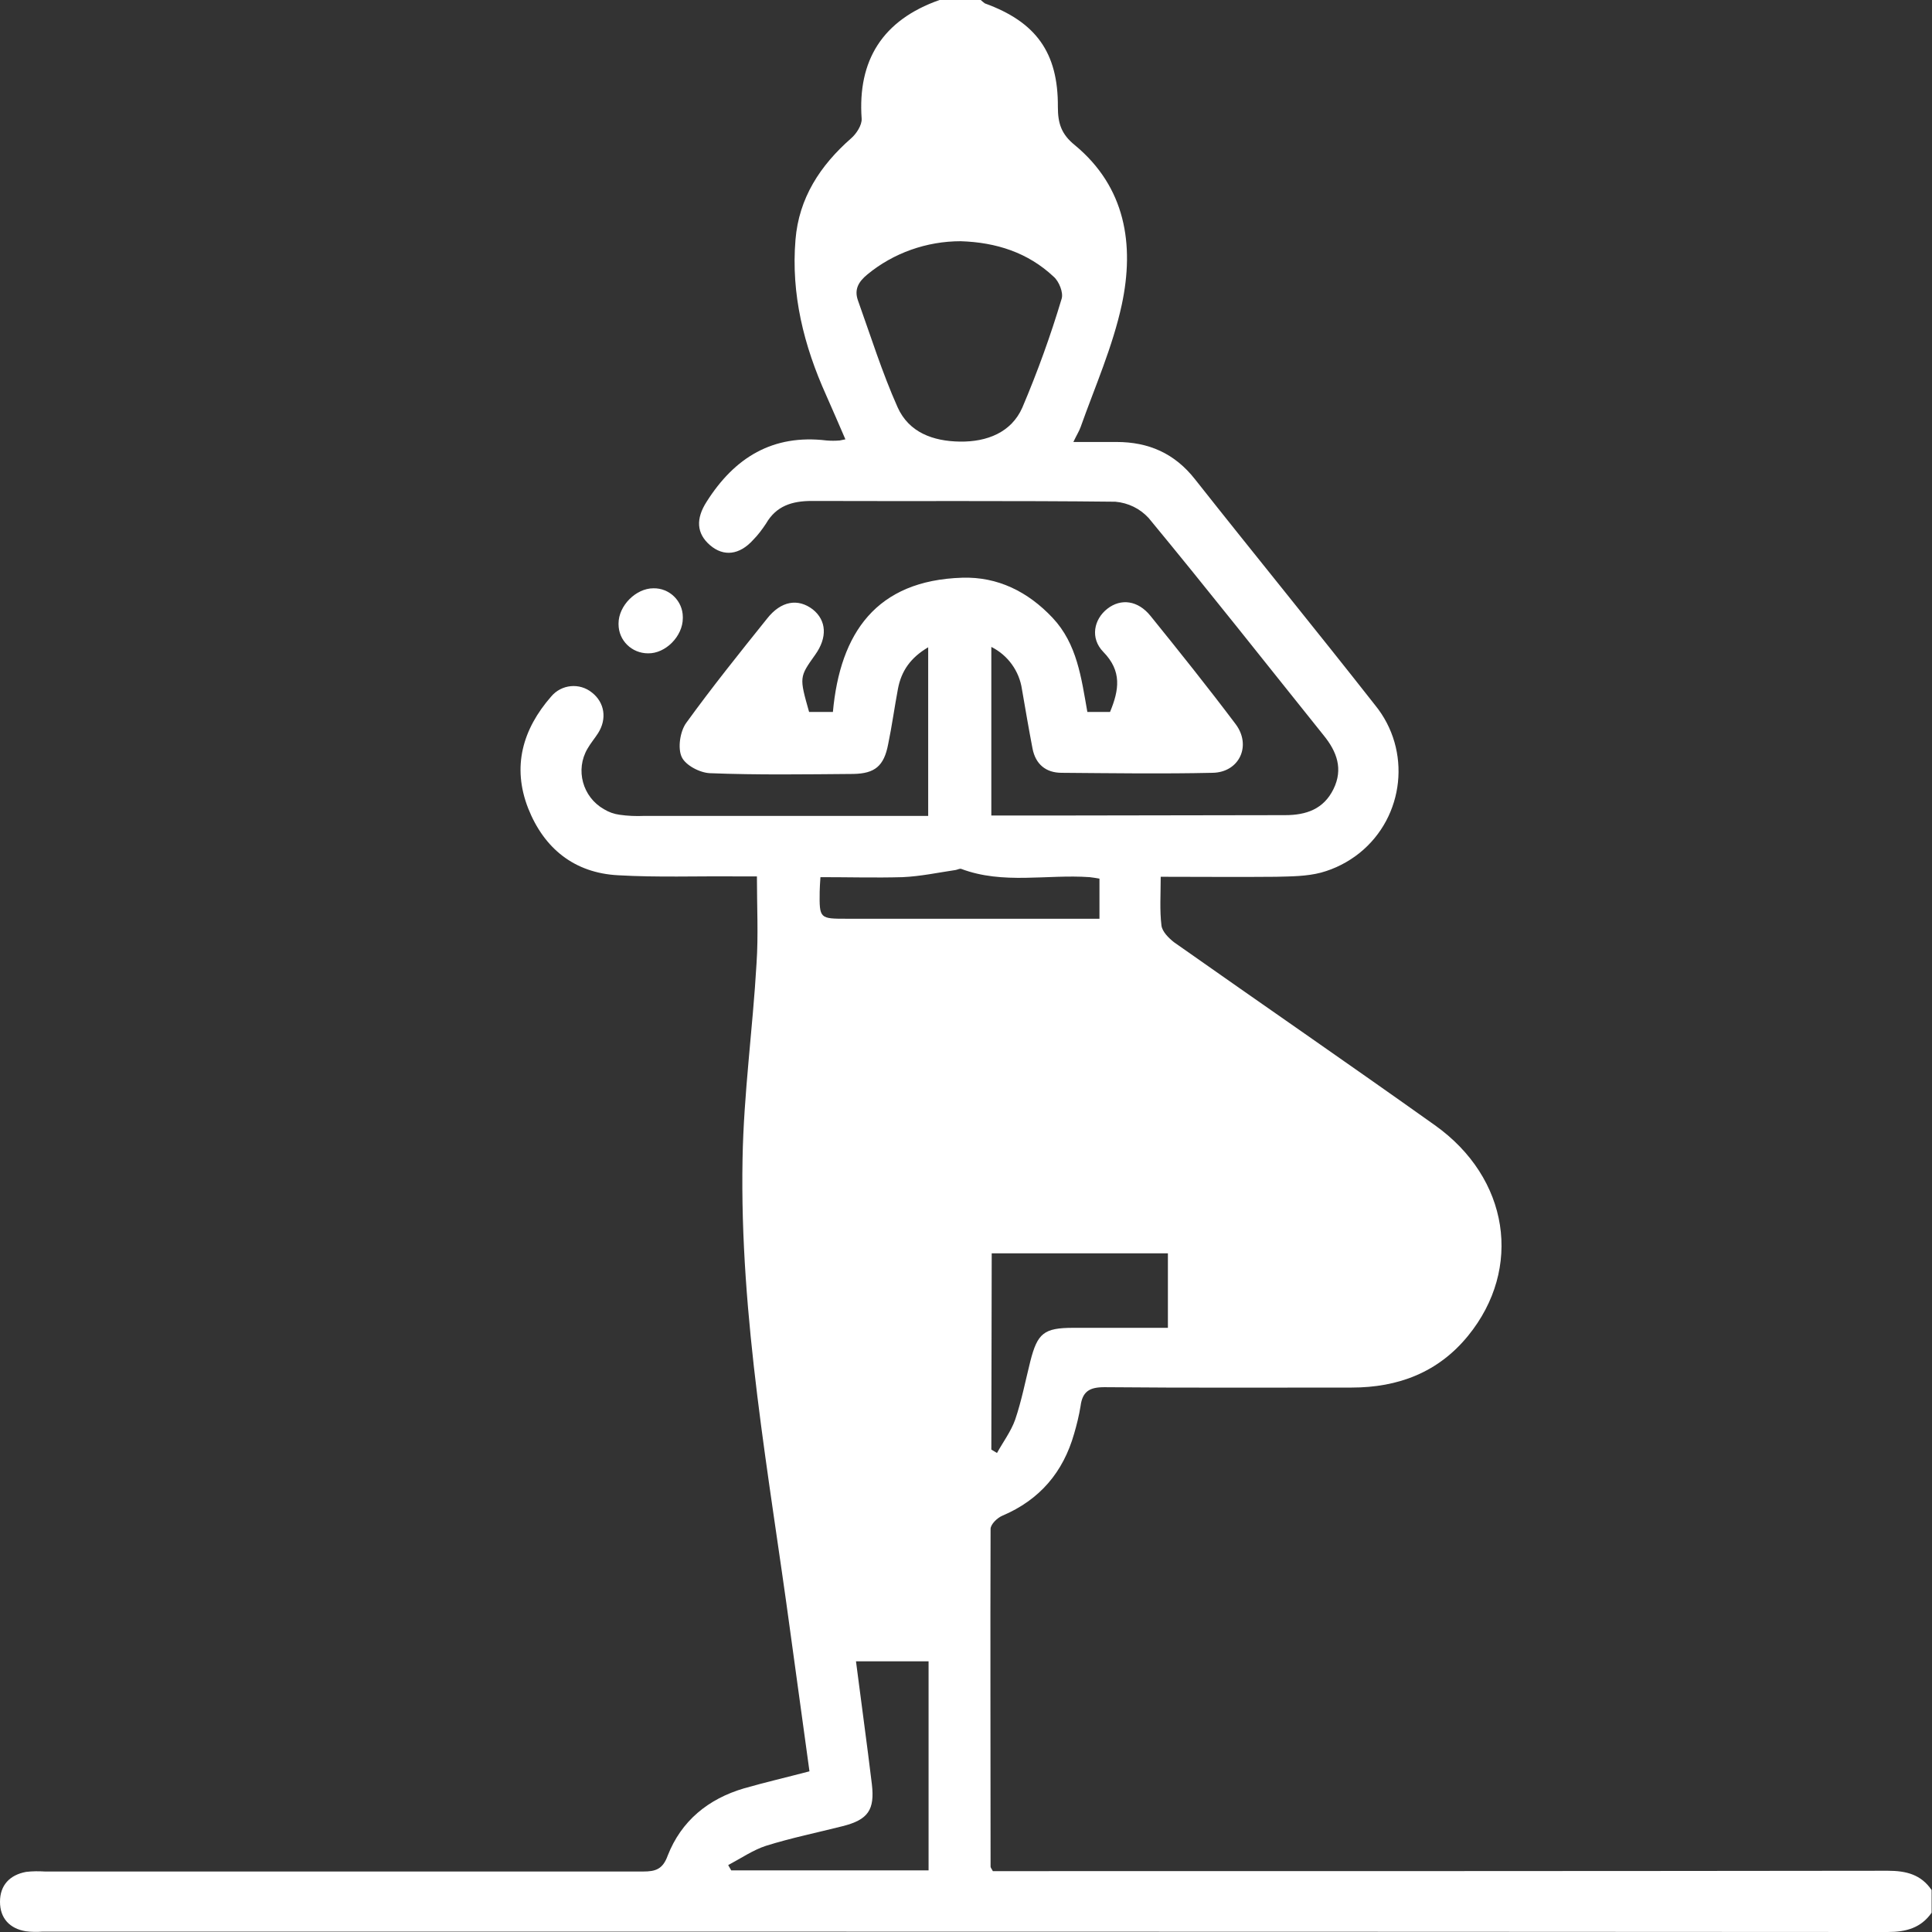
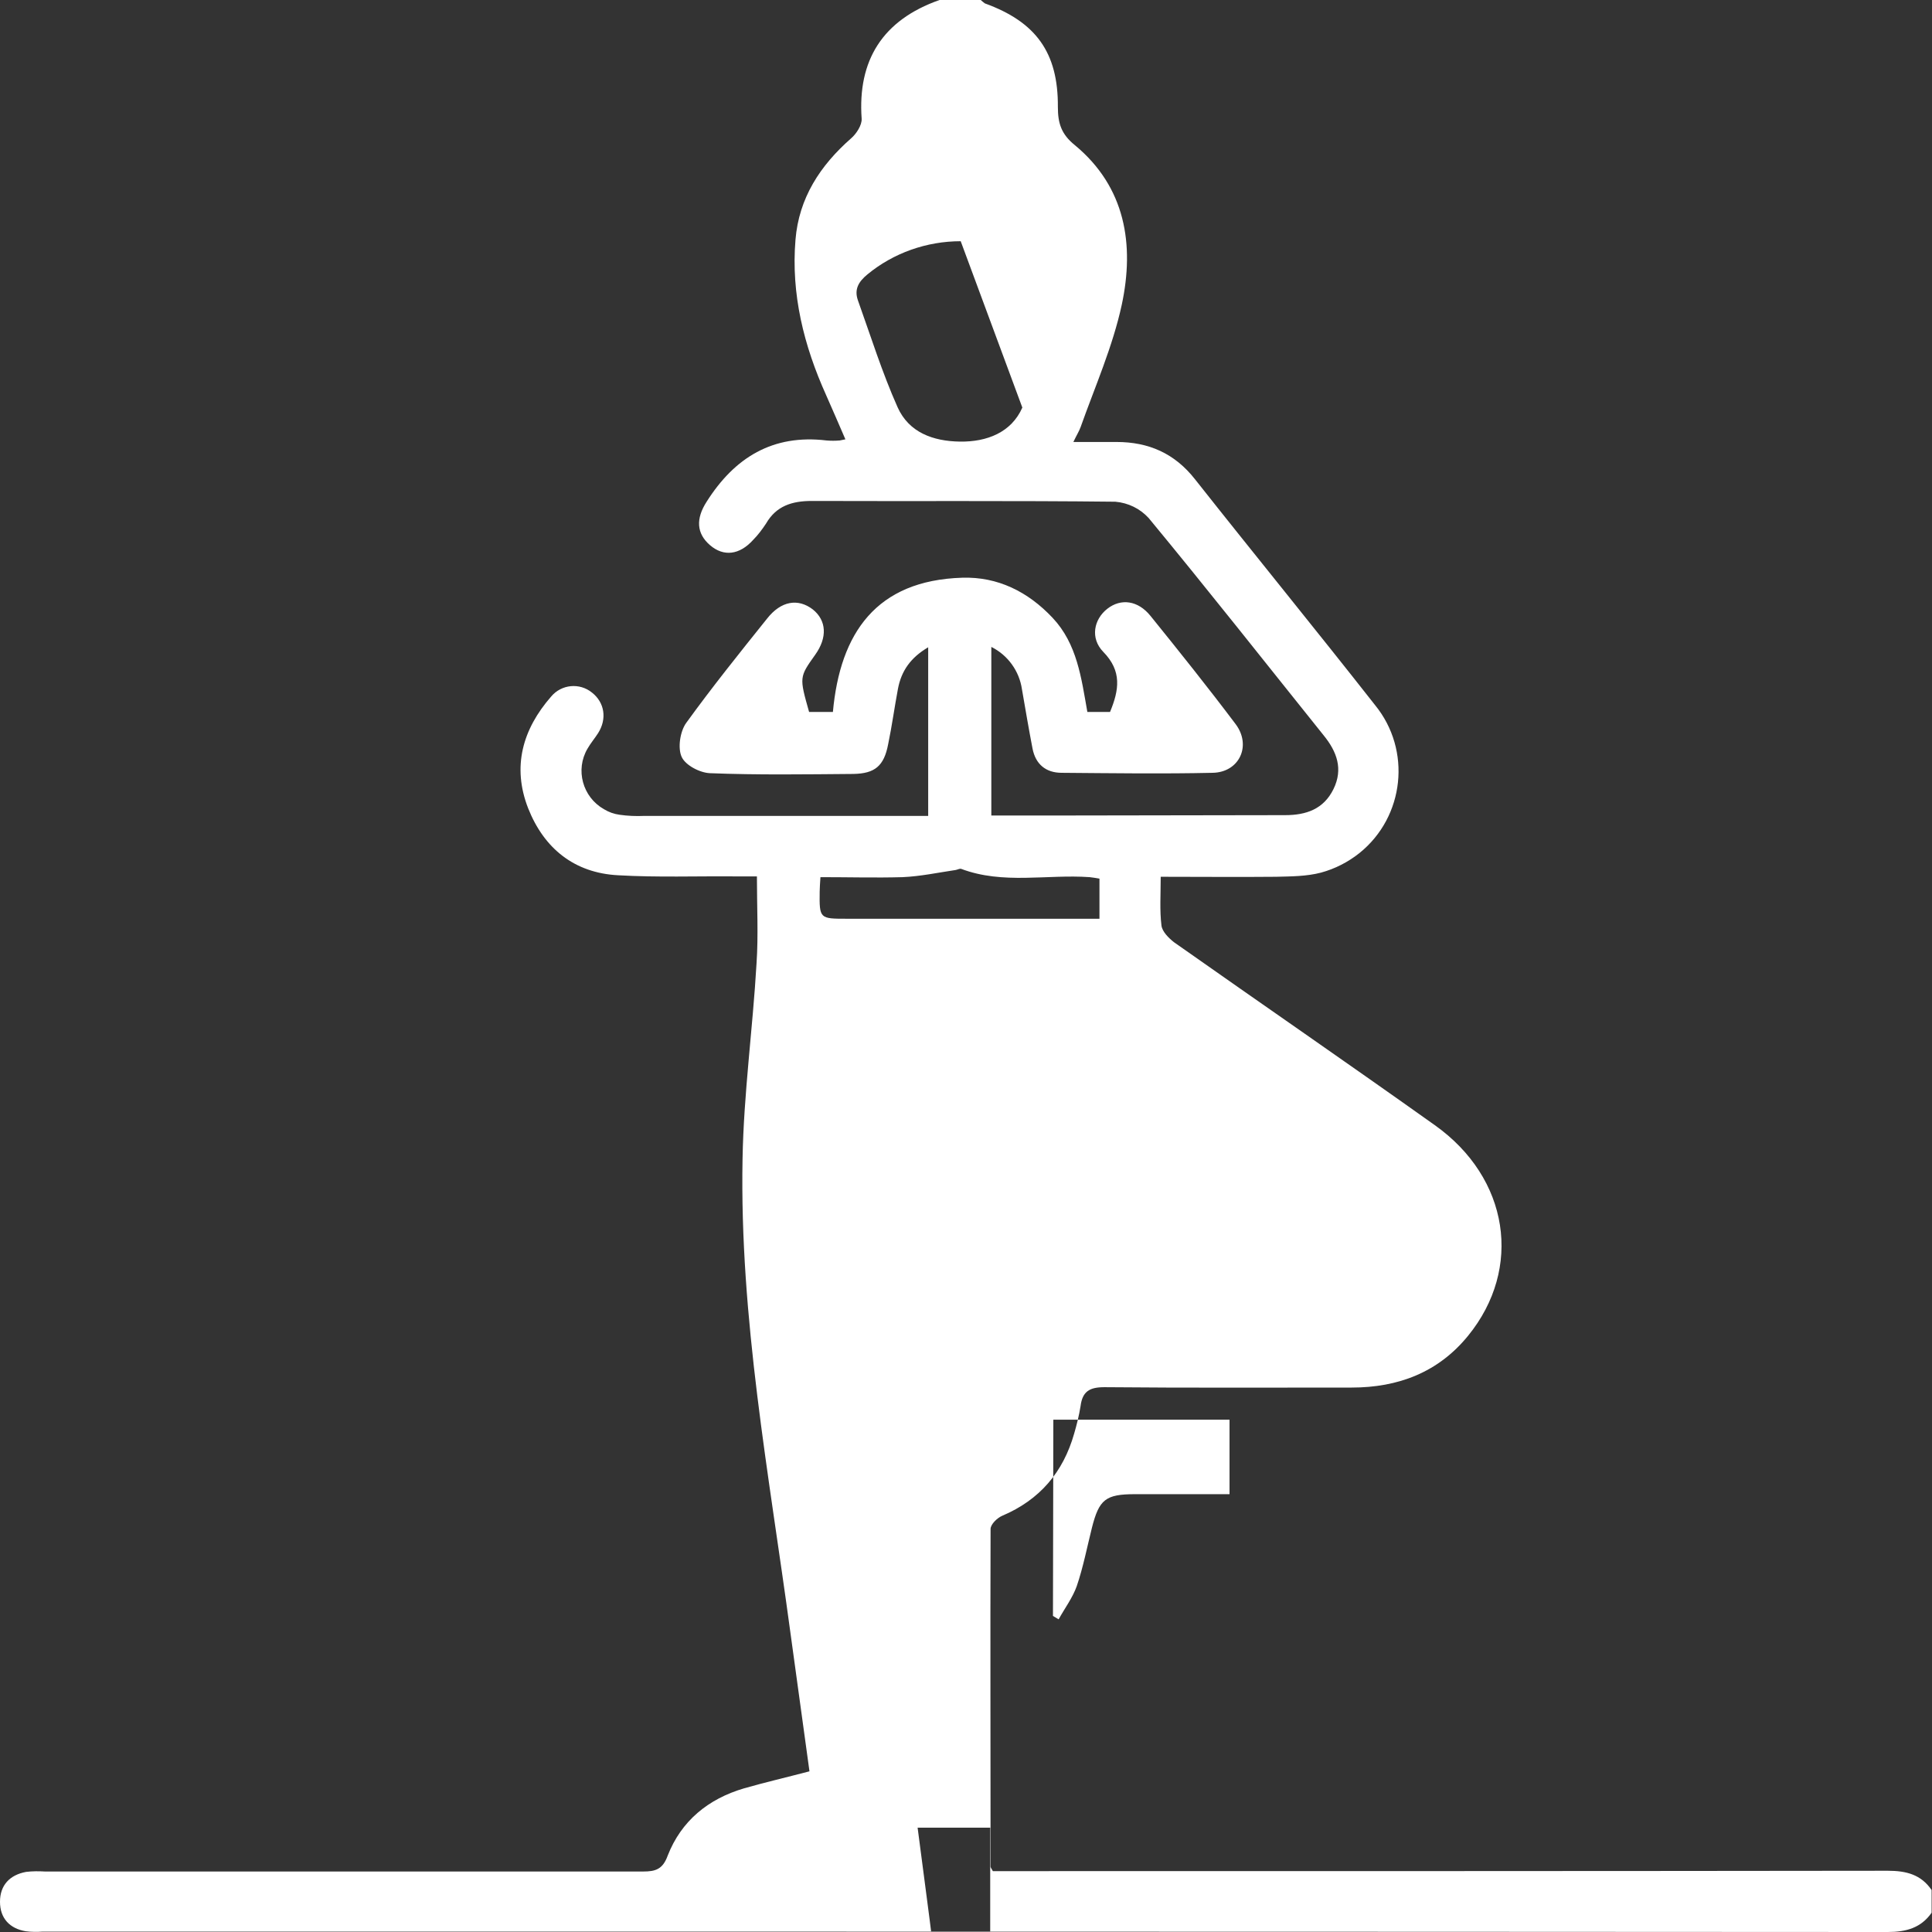
<svg xmlns="http://www.w3.org/2000/svg" version="1.1" id="Camada_1" x="0" y="0" viewBox="0 0 511 511.1" xml:space="preserve">
  <rect x="0" y="0" width="511" height="511.1" fill="#333333" stroke="none" />
  <style>.st0{fill:#fff}</style>
  <g id="Camada_2_1_">
    <g id="Camada_1-2">
      <g id="ZnAaHd">
-         <path class="st0" d="M259.4 0c.3.3.7.6 1.1.9 13.5 4.9 19.4 13 19.3 27.4 0 4.3.9 7.2 4.5 10.1 13.4 11.1 15.8 26.3 12.4 42.2-2.4 11.1-7.1 21.7-10.9 32.4-.4 1.1-1 2-1.9 3.9h11.4c8.5 0 15.4 3 20.8 9.9 15.8 20 31.9 39.7 47.6 59.7 9.7 11.9 7.8 29.5-4.1 39.1-3 2.4-6.5 4.2-10.2 5.2-3.8 1-7.9 1-11.9 1.1-9.9.1-19.9 0-30.5 0 0 4.7-.3 8.8.2 12.9.2 1.6 1.9 3.3 3.3 4.4 23 16.2 46.1 32.1 69 48.4 19.7 14 23.3 37.9 8.8 55.7-7.9 9.7-18.5 13.7-30.8 13.7-21.8 0-43.6.1-65.4-.1-3.9 0-5.8 1.1-6.3 5-.4 2.5-1 4.9-1.7 7.3-2.9 10.2-9.1 17.5-19 21.7-1.4.6-3.1 2.3-3.1 3.5-.1 29.8 0 59.5 0 89.3 0 .3.3.6.6 1.2h5.7c77 0 154 0 231-.1 4.9 0 8.8 1 11.6 5.1v6c-2.8 4-6.7 5.1-11.6 5.1-162.7-.1-325.3-.1-488-.1-1.5.1-3 .1-4.5-.1-4.2-.7-6.8-3.4-6.8-7.8s2.6-7.1 6.9-7.9c1.7-.2 3.3-.2 5-.1h158.2c3.3 0 5.2-.6 6.5-4.2 3.6-9.2 10.7-15 20.2-17.8 5.6-1.6 11.2-2.9 17.3-4.5-1.7-12.5-3.4-24.8-5.1-37.1-5.6-41.5-13.4-82.8-12.6-124.9.3-17.2 2.7-34.4 3.7-51.7.5-7.4.1-14.9.1-23h-5.3c-10.5-.1-21 .3-31.4-.3-11.6-.6-19.6-7.1-23.8-17.7-4.3-11-1.5-20.9 6.1-29.6 2.7-3.2 7.5-3.7 10.8-1 3.3 2.6 4 6.9 1.6 10.7-.9 1.4-2 2.7-2.8 4.1-3.3 5.6-1.3 12.8 4.3 16q1.95 1.2 4.2 1.5c2.1.3 4.3.4 6.5.3h75.1v-44.6c-4.6 2.7-7.1 6.2-8 11s-1.6 9.9-2.6 14.7c-1.1 5.7-3.5 7.7-9.2 7.8-12.6.1-25.3.3-37.9-.2-2.7-.1-6.5-2.1-7.5-4.3-1.1-2.4-.4-6.8 1.2-9 6.8-9.4 14.1-18.5 21.4-27.6 3.7-4.7 8.2-5.4 12.1-2.4 3.6 2.9 3.9 7.4.6 12-4.2 5.9-4.2 5.9-1.6 15.1h6.3c1.9-20.9 11.5-34.8 34.2-35.5 9.4-.3 17.4 3.7 23.9 10.6s7.6 15.9 9.2 24.9h6c2.4-5.8 3.2-10.8-1.8-15.9-3.5-3.6-2.5-8.6 1.1-11.4s8.1-2.2 11.4 1.9c7.6 9.4 15.2 18.9 22.5 28.6 4.3 5.7 1 12.8-6.1 12.9-13.3.3-26.6.1-39.9 0-4.2 0-6.9-2.3-7.7-6.4-1-5.2-1.9-10.5-2.8-15.7-.7-4.8-3.7-9-8.1-11.2v44.6H278c20.6 0 41.2-.1 61.9-.1 5.6 0 10.2-1.6 12.8-6.9s.9-9.9-2.6-14.2c-15.4-19.2-30.6-38.5-46.3-57.5-2.3-2.5-5.4-4-8.8-4.3-26.8-.3-53.6-.1-80.3-.2-5.2 0-9.4 1.3-12.1 6-1 1.5-2.1 3-3.4 4.3-3.6 4-7.8 4.5-11.4 1.4s-3.8-7-.9-11.5c7.4-11.7 17.5-17.9 31.7-16.2 1.2.1 2.3.1 3.5 0l1.5-.3c-1.7-4-3.4-7.8-5.1-11.7-5.9-13.1-9.3-26.7-8.1-41.1.9-11 6.5-19.6 14.7-26.8 1.4-1.2 2.9-3.5 2.8-5.2C226.8 16 233.4 5.3 248.5 0zm-5.3 63.8c-9 0-17.8 3.1-24.7 8.8-2.3 1.9-3.5 3.9-2.5 6.8 3.4 9.5 6.4 19.1 10.5 28.3 3 6.7 9.4 9 16.5 9.1s13.6-2.4 16.5-9c4-9.4 7.5-19.1 10.4-28.8.5-1.6-.7-4.6-2.1-5.8-6.8-6.4-15.2-9.1-24.6-9.4m8.1 319.6 1.5.9c1.6-2.9 3.7-5.7 4.8-8.8 1.7-5 2.7-10.2 4-15.4 1.9-7.5 3.6-8.9 11.4-8.9h25v-19.7h-46.6zm-69.6 109.9.8 1.4h52.2v-55.3h-19.2c1.4 11 2.9 21.7 4.2 32.5.8 6.8-1 9.4-7.7 11.1s-13.6 3.1-20.3 5.2c-3.4 1.1-6.6 3.3-10 5.1M217 232c-.1 1.8-.2 2.8-.2 3.8-.1 7.2 0 7.2 7.2 7.2h66.8v-10.6c-1-.2-1.8-.3-2.6-.4-11.3-.8-22.9 2-34-2.2-.4-.1-.9.2-1.4.3-4.7.7-9.4 1.7-14.1 1.9-7.1.2-14.2 0-21.7 0" />
-         <path class="st0" d="M172.8 155.6c4.3-.1 7.8 3.4 7.8 7.6v.3c0 4.8-4.6 9.4-9.2 9.3-4.3 0-7.8-3.4-7.8-7.7v-.2c0-4.7 4.6-9.3 9.2-9.3" />
+         <path class="st0" d="M259.4 0c.3.3.7.6 1.1.9 13.5 4.9 19.4 13 19.3 27.4 0 4.3.9 7.2 4.5 10.1 13.4 11.1 15.8 26.3 12.4 42.2-2.4 11.1-7.1 21.7-10.9 32.4-.4 1.1-1 2-1.9 3.9h11.4c8.5 0 15.4 3 20.8 9.9 15.8 20 31.9 39.7 47.6 59.7 9.7 11.9 7.8 29.5-4.1 39.1-3 2.4-6.5 4.2-10.2 5.2-3.8 1-7.9 1-11.9 1.1-9.9.1-19.9 0-30.5 0 0 4.7-.3 8.8.2 12.9.2 1.6 1.9 3.3 3.3 4.4 23 16.2 46.1 32.1 69 48.4 19.7 14 23.3 37.9 8.8 55.7-7.9 9.7-18.5 13.7-30.8 13.7-21.8 0-43.6.1-65.4-.1-3.9 0-5.8 1.1-6.3 5-.4 2.5-1 4.9-1.7 7.3-2.9 10.2-9.1 17.5-19 21.7-1.4.6-3.1 2.3-3.1 3.5-.1 29.8 0 59.5 0 89.3 0 .3.3.6.6 1.2h5.7c77 0 154 0 231-.1 4.9 0 8.8 1 11.6 5.1v6c-2.8 4-6.7 5.1-11.6 5.1-162.7-.1-325.3-.1-488-.1-1.5.1-3 .1-4.5-.1-4.2-.7-6.8-3.4-6.8-7.8s2.6-7.1 6.9-7.9c1.7-.2 3.3-.2 5-.1h158.2c3.3 0 5.2-.6 6.5-4.2 3.6-9.2 10.7-15 20.2-17.8 5.6-1.6 11.2-2.9 17.3-4.5-1.7-12.5-3.4-24.8-5.1-37.1-5.6-41.5-13.4-82.8-12.6-124.9.3-17.2 2.7-34.4 3.7-51.7.5-7.4.1-14.9.1-23h-5.3c-10.5-.1-21 .3-31.4-.3-11.6-.6-19.6-7.1-23.8-17.7-4.3-11-1.5-20.9 6.1-29.6 2.7-3.2 7.5-3.7 10.8-1 3.3 2.6 4 6.9 1.6 10.7-.9 1.4-2 2.7-2.8 4.1-3.3 5.6-1.3 12.8 4.3 16q1.95 1.2 4.2 1.5c2.1.3 4.3.4 6.5.3h75.1v-44.6c-4.6 2.7-7.1 6.2-8 11s-1.6 9.9-2.6 14.7c-1.1 5.7-3.5 7.7-9.2 7.8-12.6.1-25.3.3-37.9-.2-2.7-.1-6.5-2.1-7.5-4.3-1.1-2.4-.4-6.8 1.2-9 6.8-9.4 14.1-18.5 21.4-27.6 3.7-4.7 8.2-5.4 12.1-2.4 3.6 2.9 3.9 7.4.6 12-4.2 5.9-4.2 5.9-1.6 15.1h6.3c1.9-20.9 11.5-34.8 34.2-35.5 9.4-.3 17.4 3.7 23.9 10.6s7.6 15.9 9.2 24.9h6c2.4-5.8 3.2-10.8-1.8-15.9-3.5-3.6-2.5-8.6 1.1-11.4s8.1-2.2 11.4 1.9c7.6 9.4 15.2 18.9 22.5 28.6 4.3 5.7 1 12.8-6.1 12.9-13.3.3-26.6.1-39.9 0-4.2 0-6.9-2.3-7.7-6.4-1-5.2-1.9-10.5-2.8-15.7-.7-4.8-3.7-9-8.1-11.2v44.6H278c20.6 0 41.2-.1 61.9-.1 5.6 0 10.2-1.6 12.8-6.9s.9-9.9-2.6-14.2c-15.4-19.2-30.6-38.5-46.3-57.5-2.3-2.5-5.4-4-8.8-4.3-26.8-.3-53.6-.1-80.3-.2-5.2 0-9.4 1.3-12.1 6-1 1.5-2.1 3-3.4 4.3-3.6 4-7.8 4.5-11.4 1.4s-3.8-7-.9-11.5c7.4-11.7 17.5-17.9 31.7-16.2 1.2.1 2.3.1 3.5 0l1.5-.3c-1.7-4-3.4-7.8-5.1-11.7-5.9-13.1-9.3-26.7-8.1-41.1.9-11 6.5-19.6 14.7-26.8 1.4-1.2 2.9-3.5 2.8-5.2C226.8 16 233.4 5.3 248.5 0zm-5.3 63.8c-9 0-17.8 3.1-24.7 8.8-2.3 1.9-3.5 3.9-2.5 6.8 3.4 9.5 6.4 19.1 10.5 28.3 3 6.7 9.4 9 16.5 9.1s13.6-2.4 16.5-9m8.1 319.6 1.5.9c1.6-2.9 3.7-5.7 4.8-8.8 1.7-5 2.7-10.2 4-15.4 1.9-7.5 3.6-8.9 11.4-8.9h25v-19.7h-46.6zm-69.6 109.9.8 1.4h52.2v-55.3h-19.2c1.4 11 2.9 21.7 4.2 32.5.8 6.8-1 9.4-7.7 11.1s-13.6 3.1-20.3 5.2c-3.4 1.1-6.6 3.3-10 5.1M217 232c-.1 1.8-.2 2.8-.2 3.8-.1 7.2 0 7.2 7.2 7.2h66.8v-10.6c-1-.2-1.8-.3-2.6-.4-11.3-.8-22.9 2-34-2.2-.4-.1-.9.2-1.4.3-4.7.7-9.4 1.7-14.1 1.9-7.1.2-14.2 0-21.7 0" />
      </g>
    </g>
  </g>
</svg>